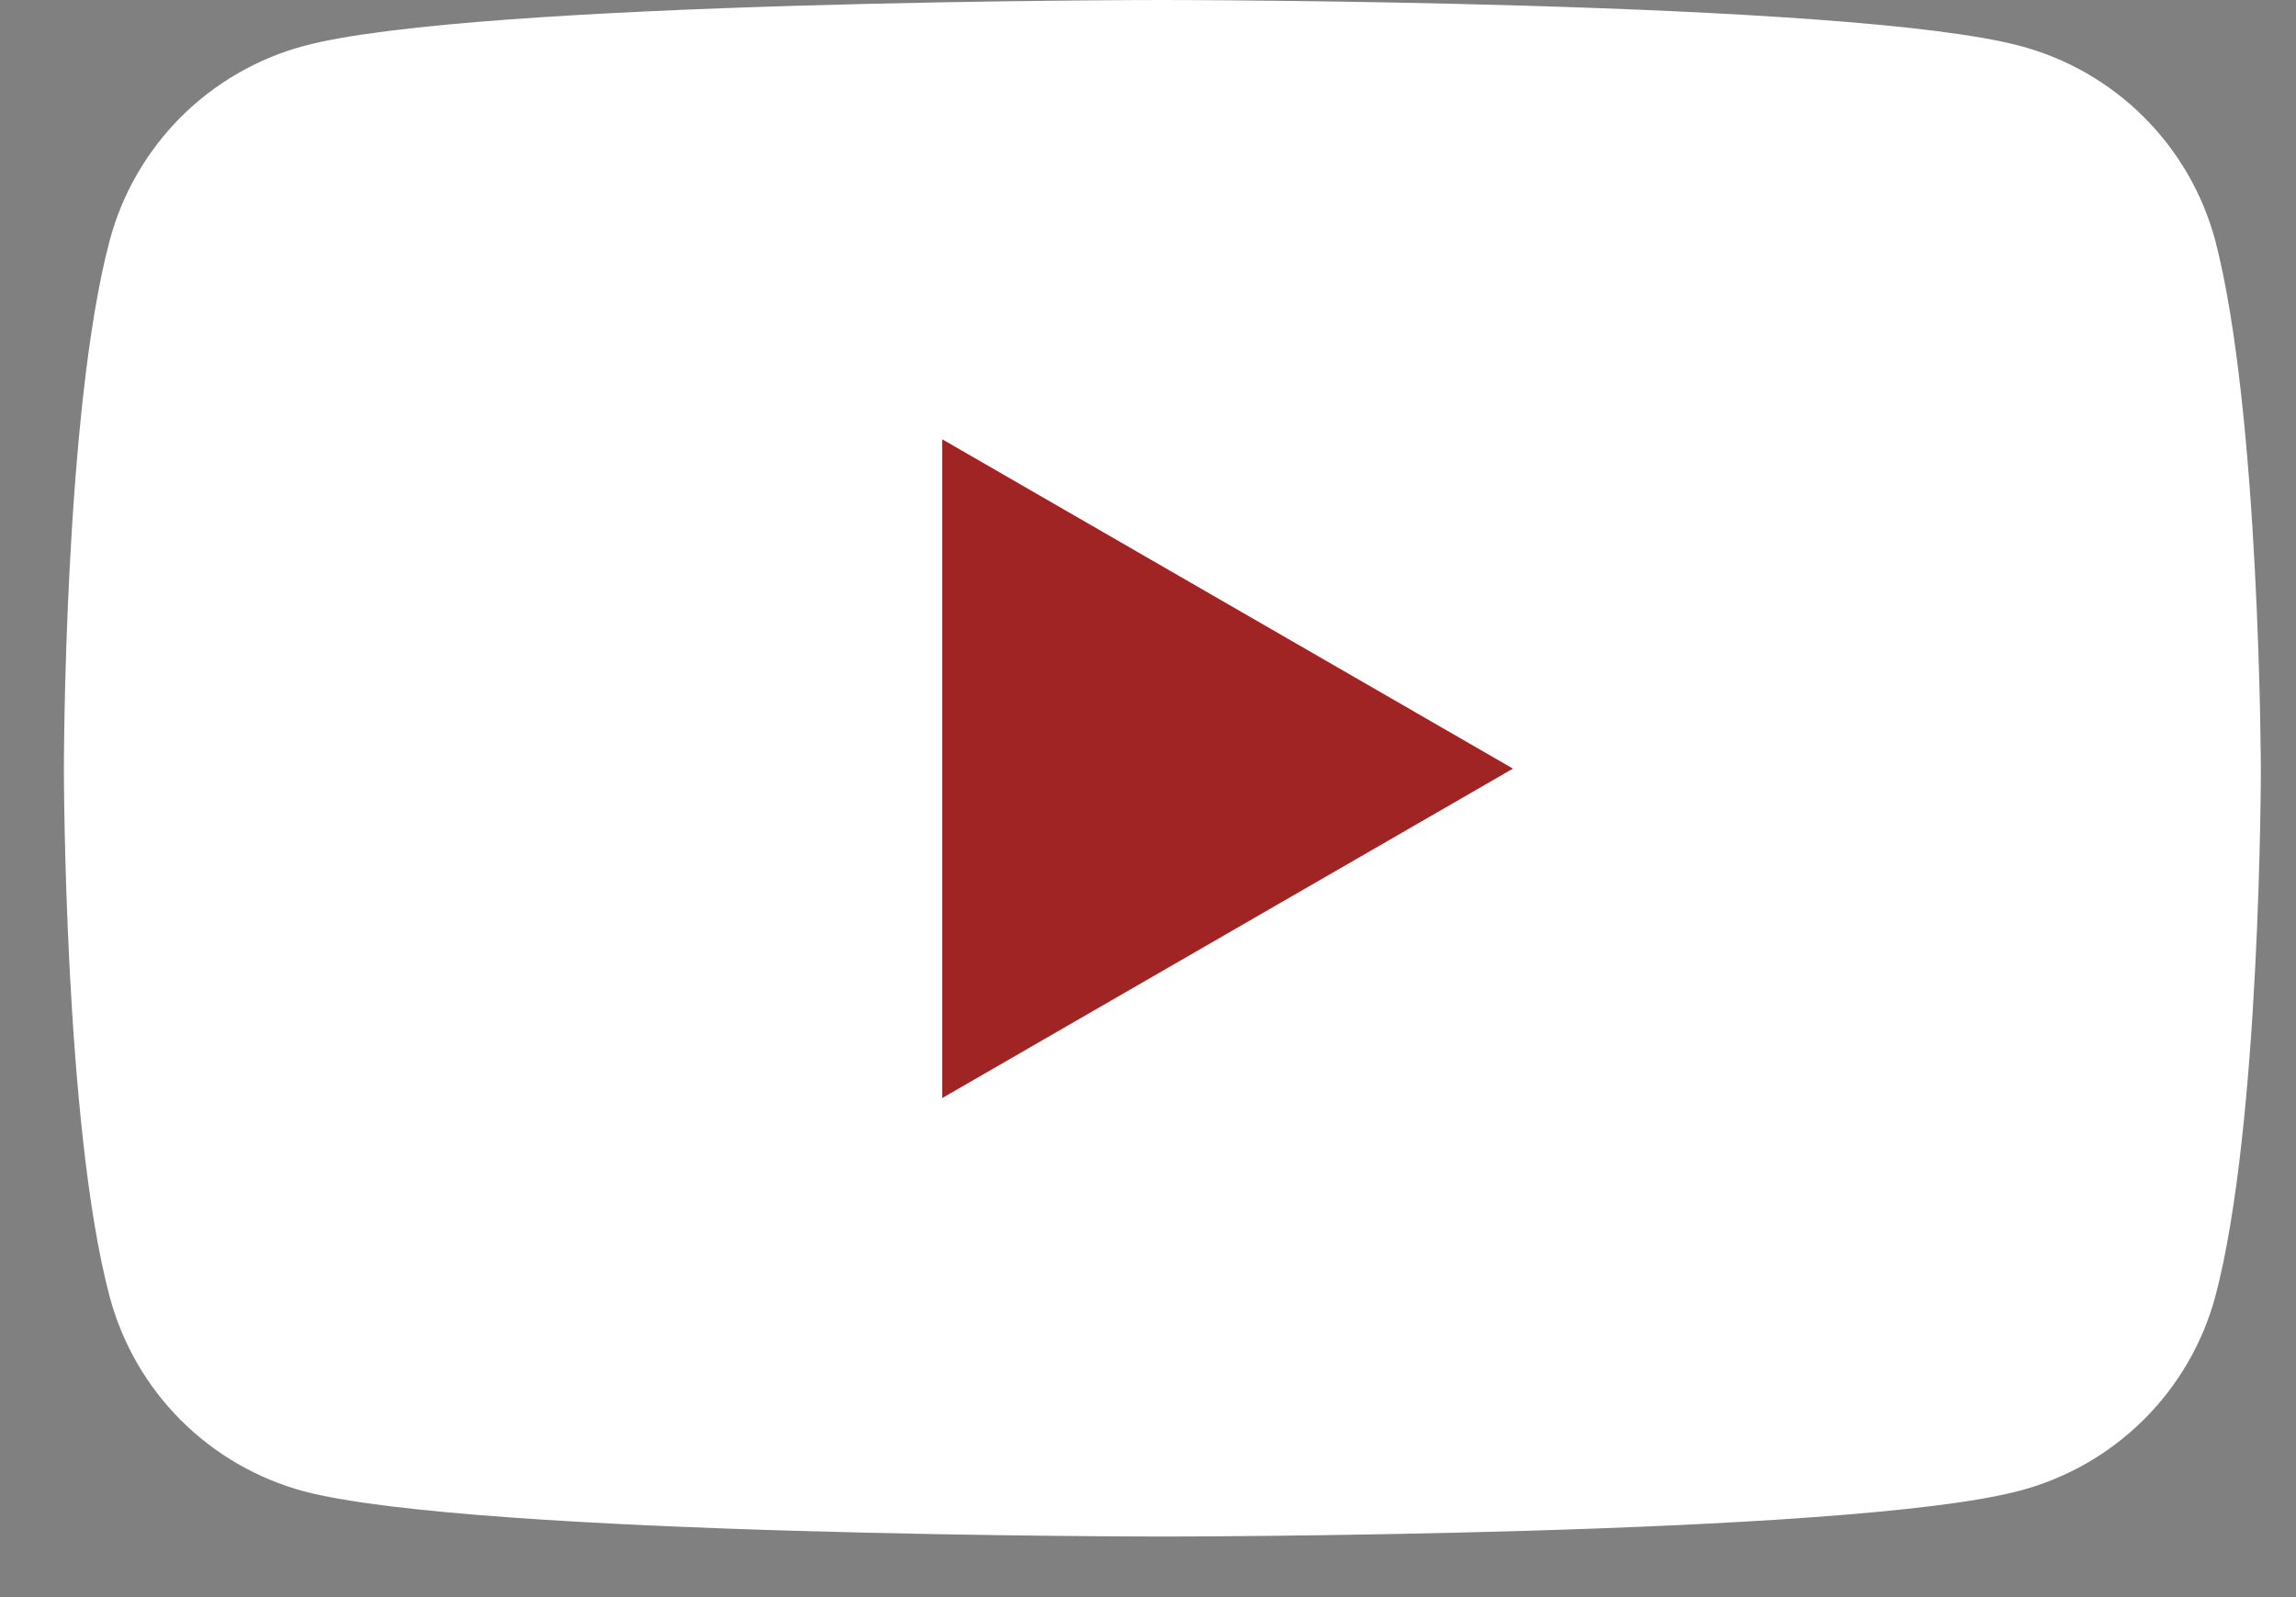
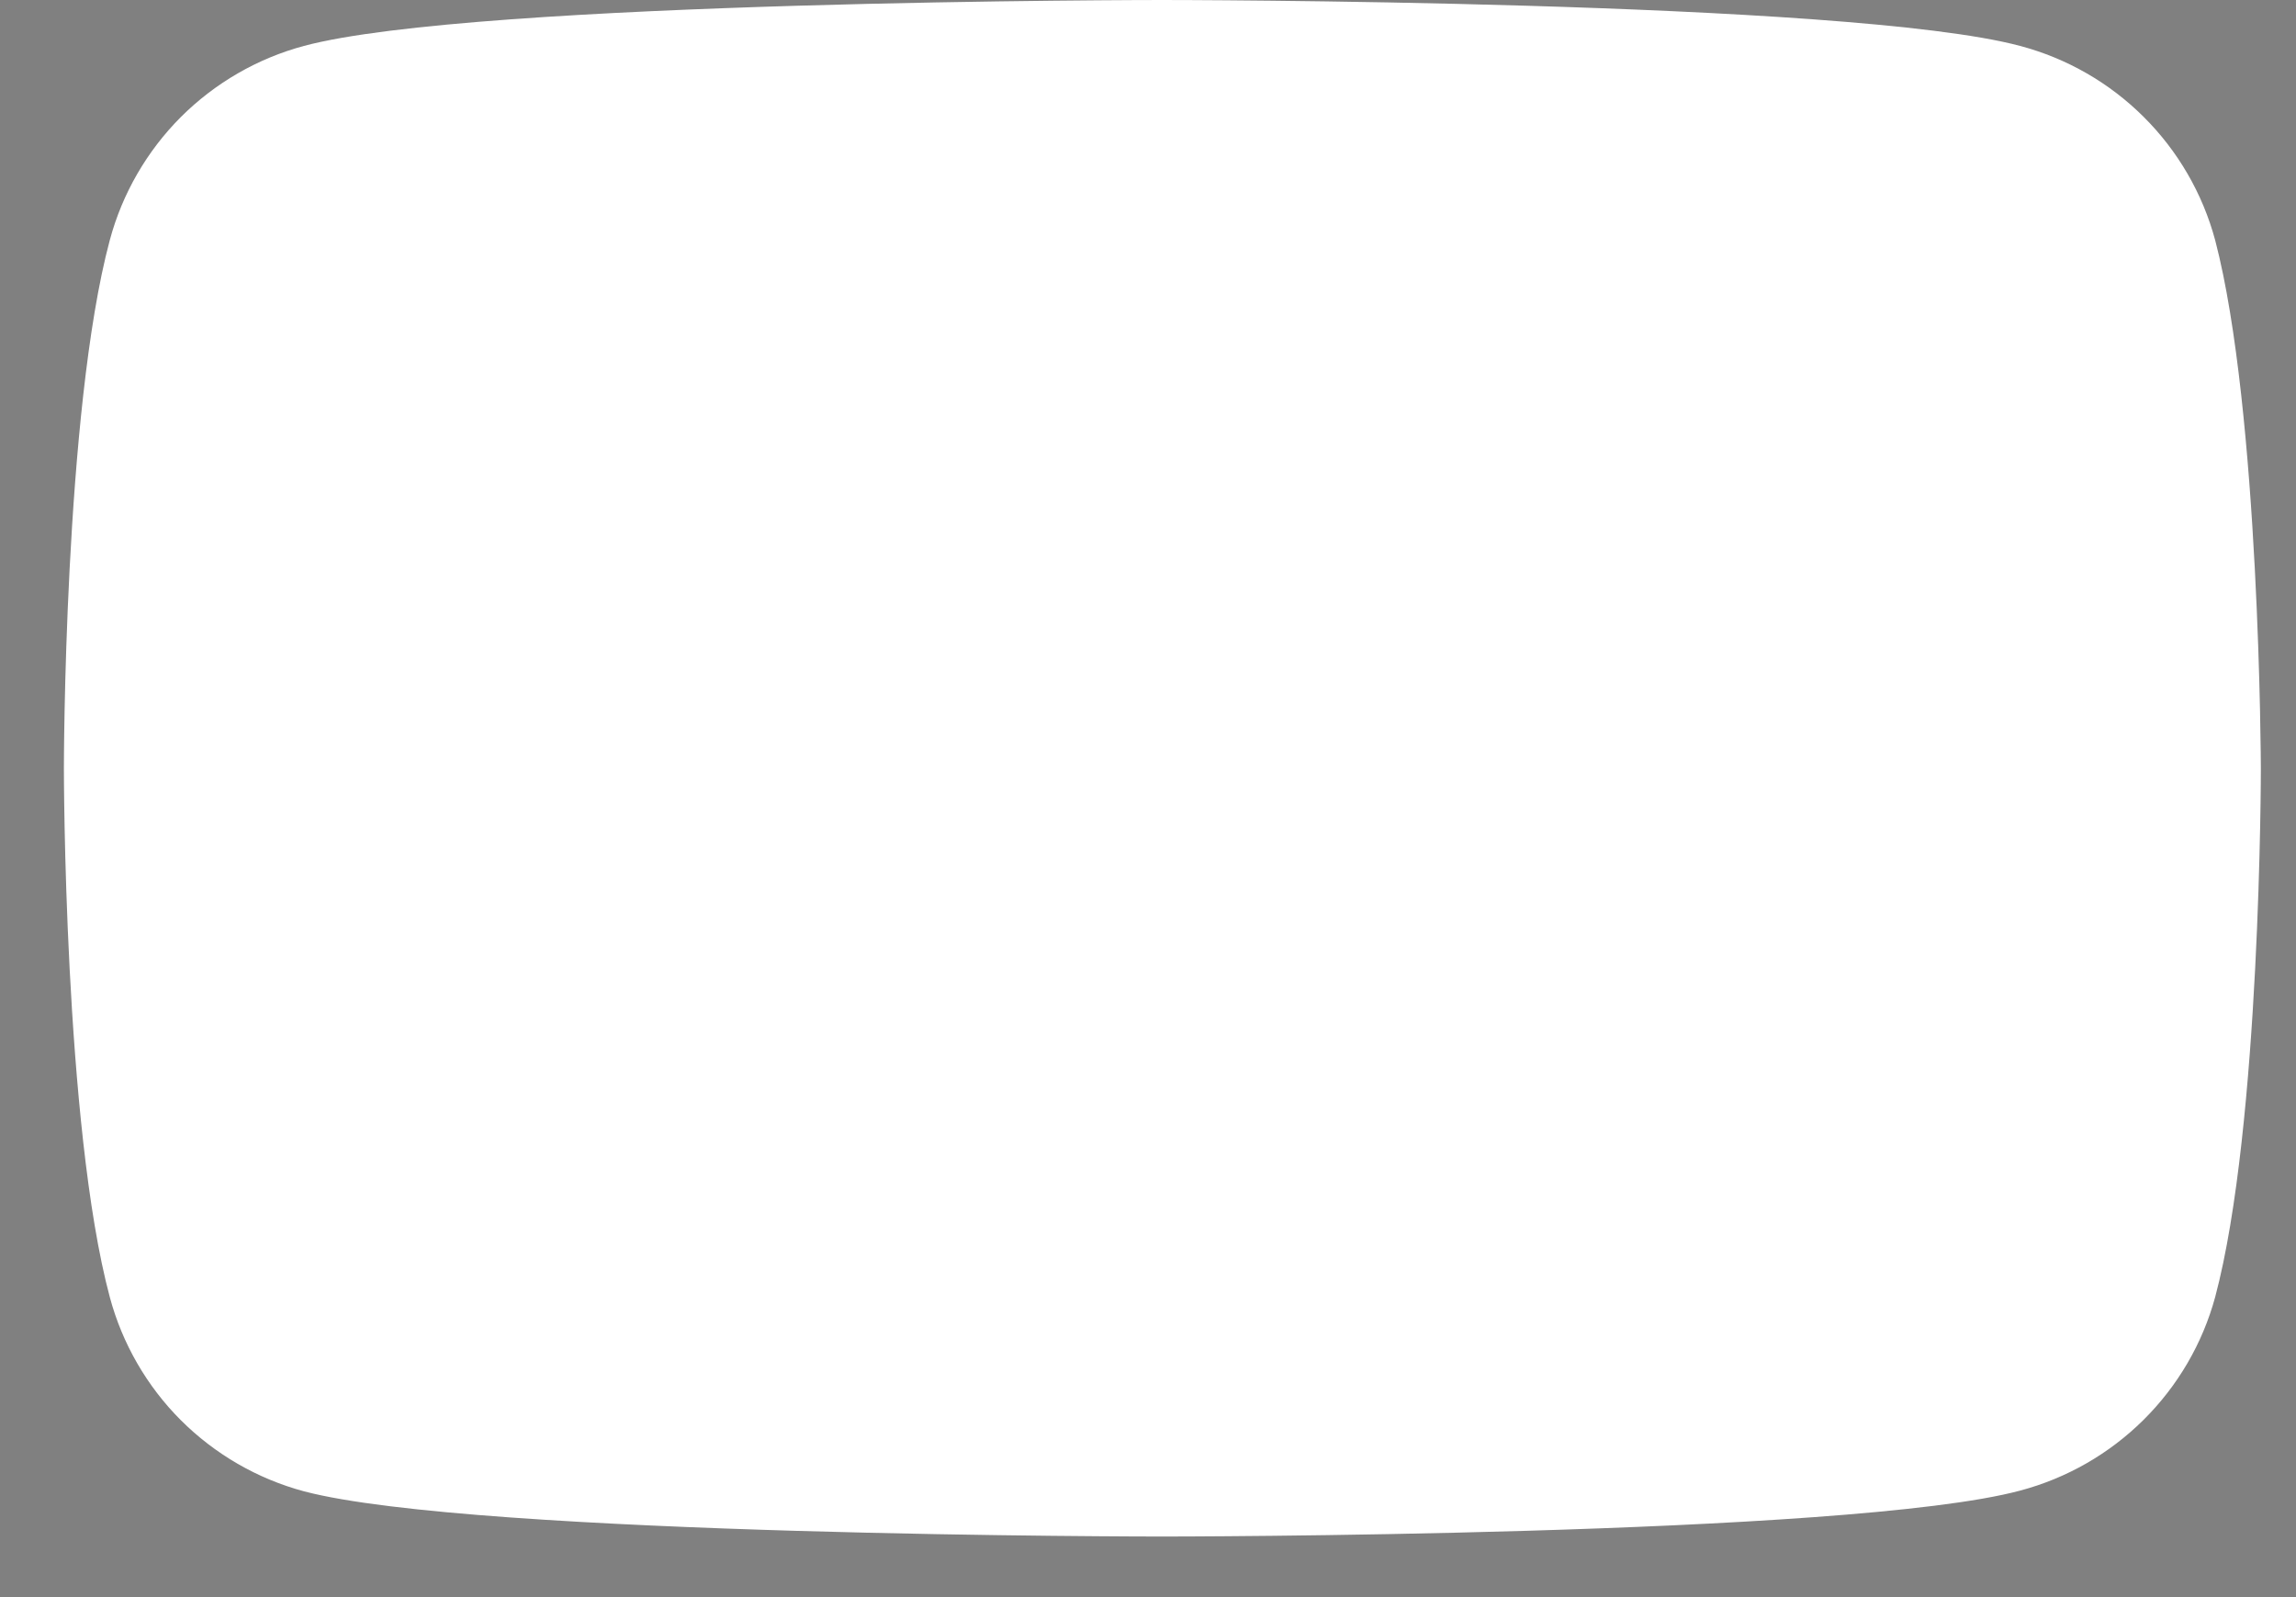
<svg xmlns="http://www.w3.org/2000/svg" width="23" height="16" viewBox="0 0 23 16" fill="none">
  <rect x="0" y="0" width="23" height="16" fill="#808080" stroke="none" />
  <path d="M22.19 2.405C22.064 1.938 21.817 1.512 21.474 1.171C21.131 0.829 20.704 0.584 20.236 0.46C18.519 0 11.64 0 11.64 0C11.64 0 4.758 0 3.045 0.46C2.579 0.585 2.154 0.831 1.812 1.172C1.471 1.514 1.225 1.939 1.1 2.405C0.64 4.12 0.64 7.7 0.64 7.7C0.64 7.7 0.64 11.28 1.1 12.995C1.225 13.461 1.471 13.887 1.812 14.228C2.154 14.569 2.579 14.815 3.045 14.94C4.76 15.393 11.64 15.393 11.64 15.393C11.64 15.393 18.521 15.393 20.236 14.933C20.703 14.809 21.129 14.565 21.472 14.225C21.815 13.885 22.063 13.461 22.19 12.995C22.648 11.28 22.648 7.7 22.648 7.7C22.648 7.7 22.639 4.12 22.19 2.405Z" fill="white" />
-   <path d="M9.439 11L15.156 7.7L9.439 4.401V11Z" fill="#A02424" />
</svg>